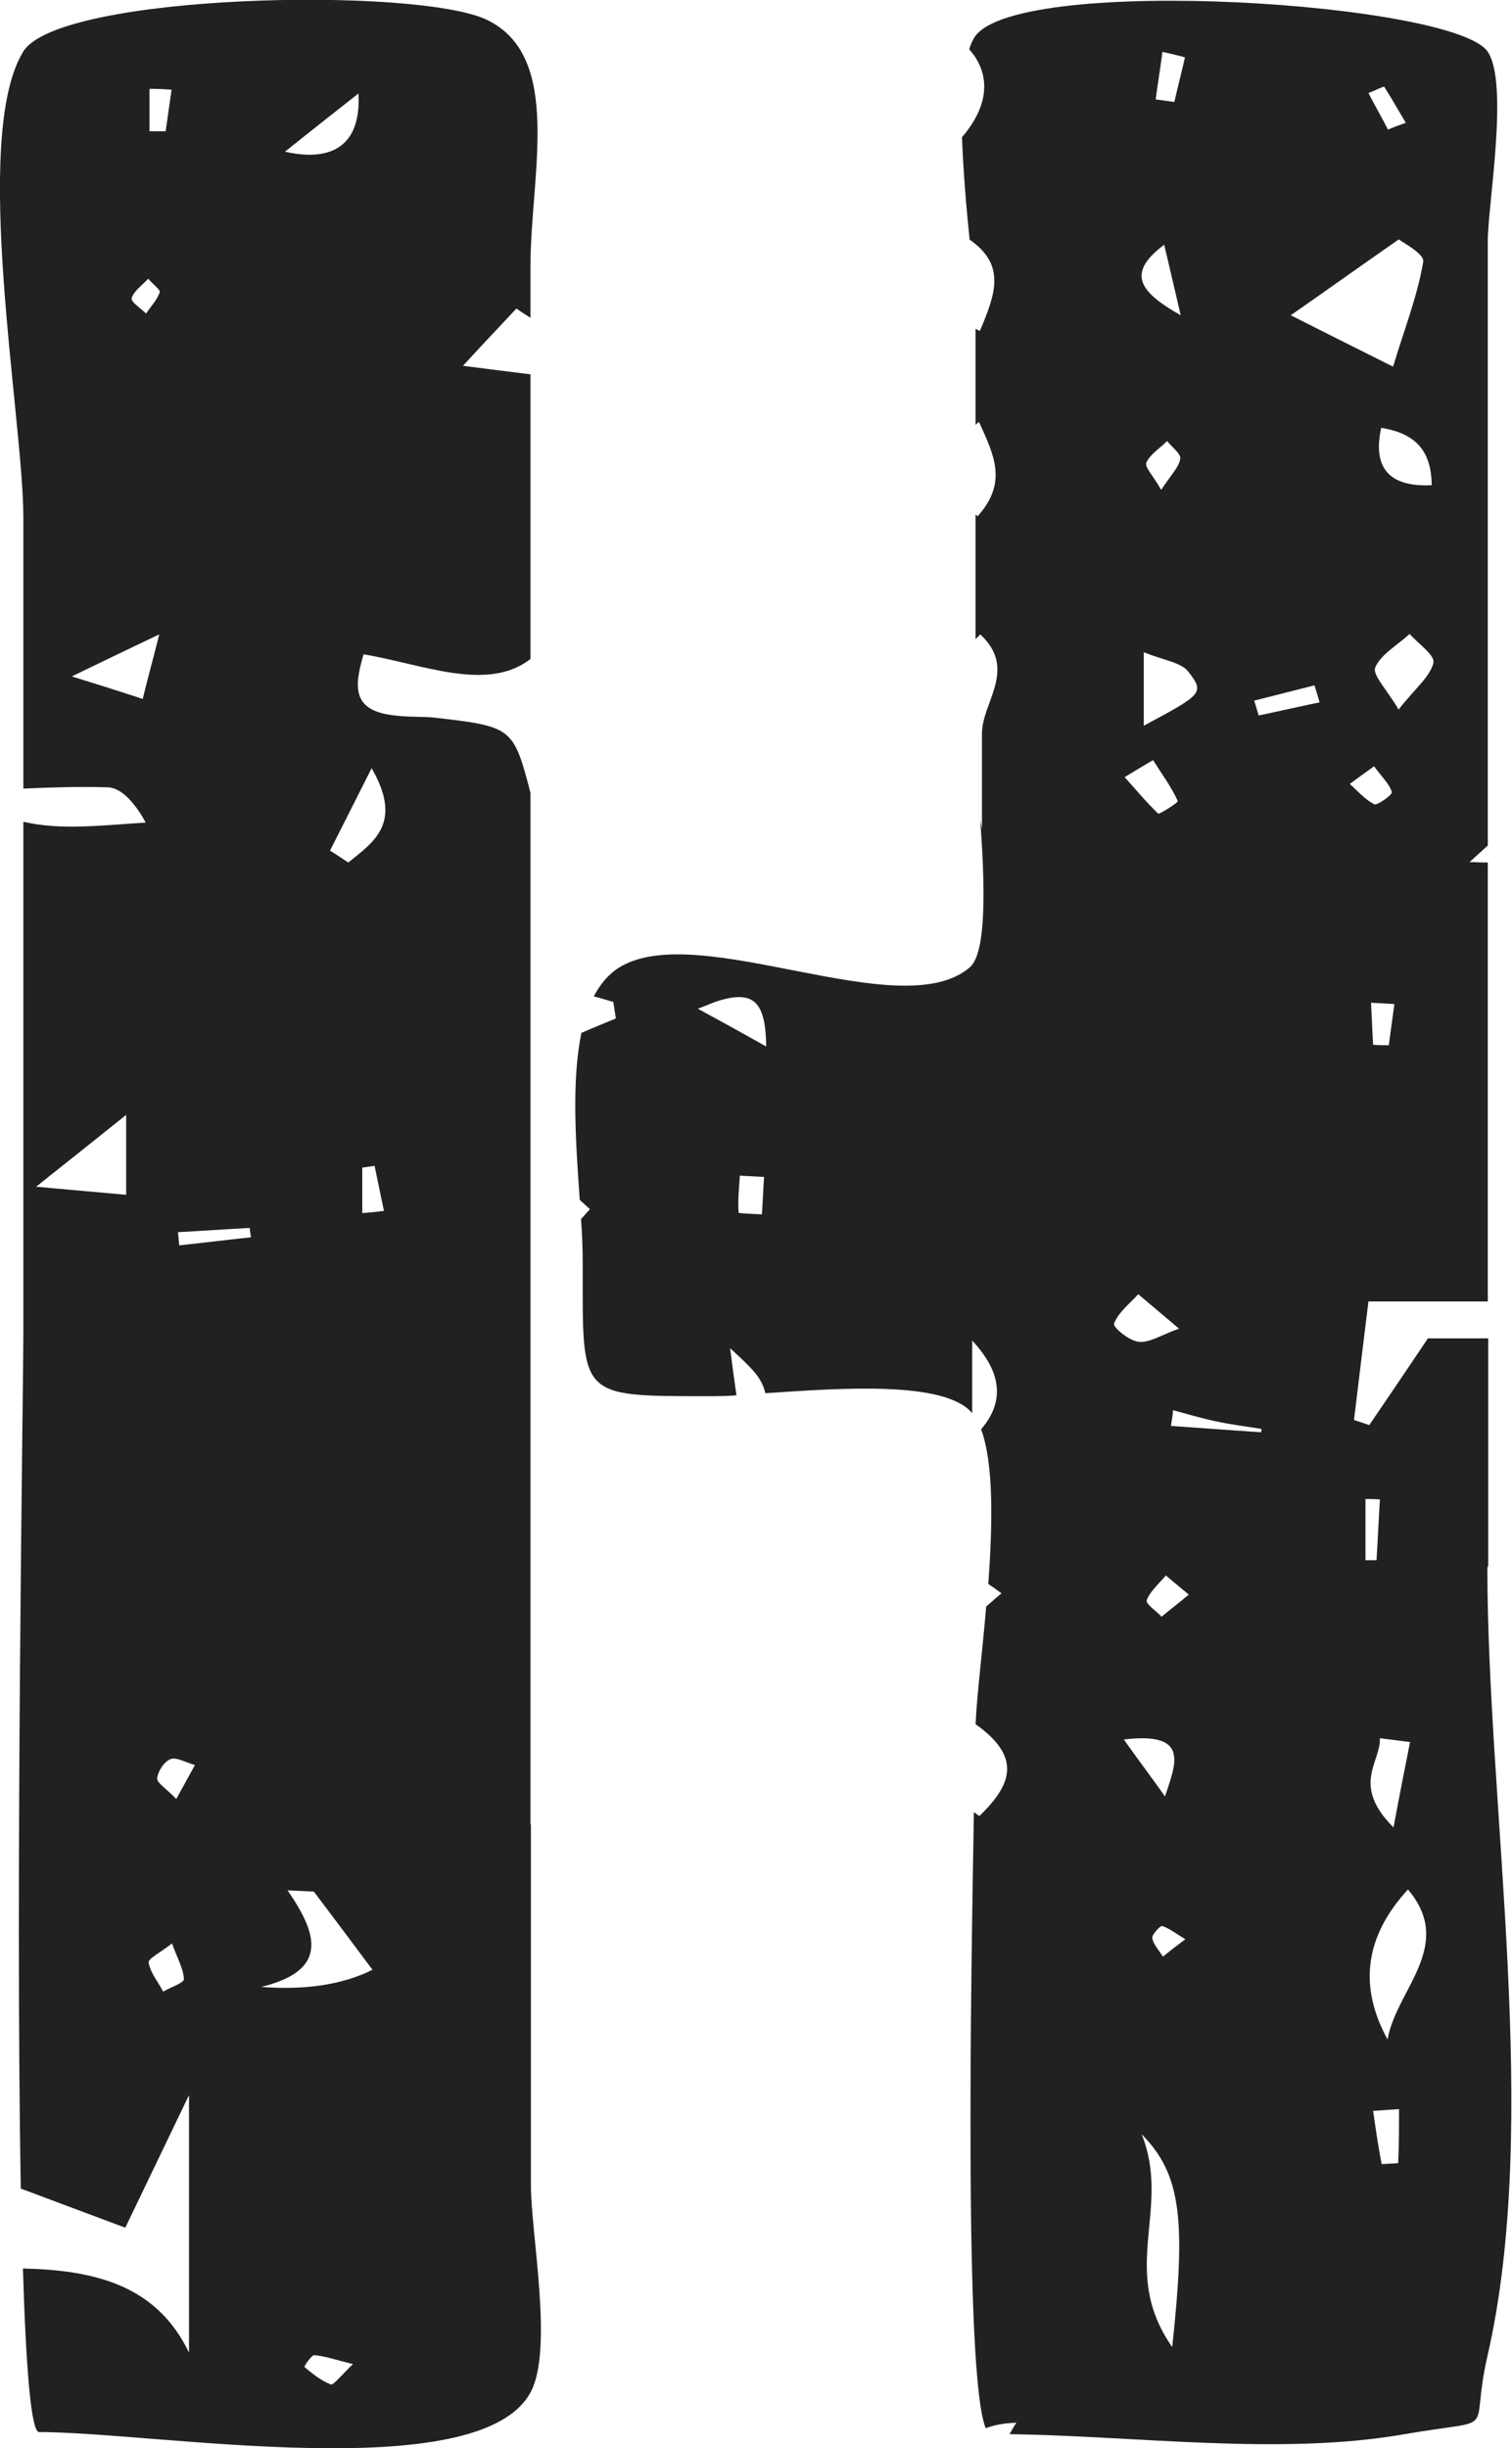
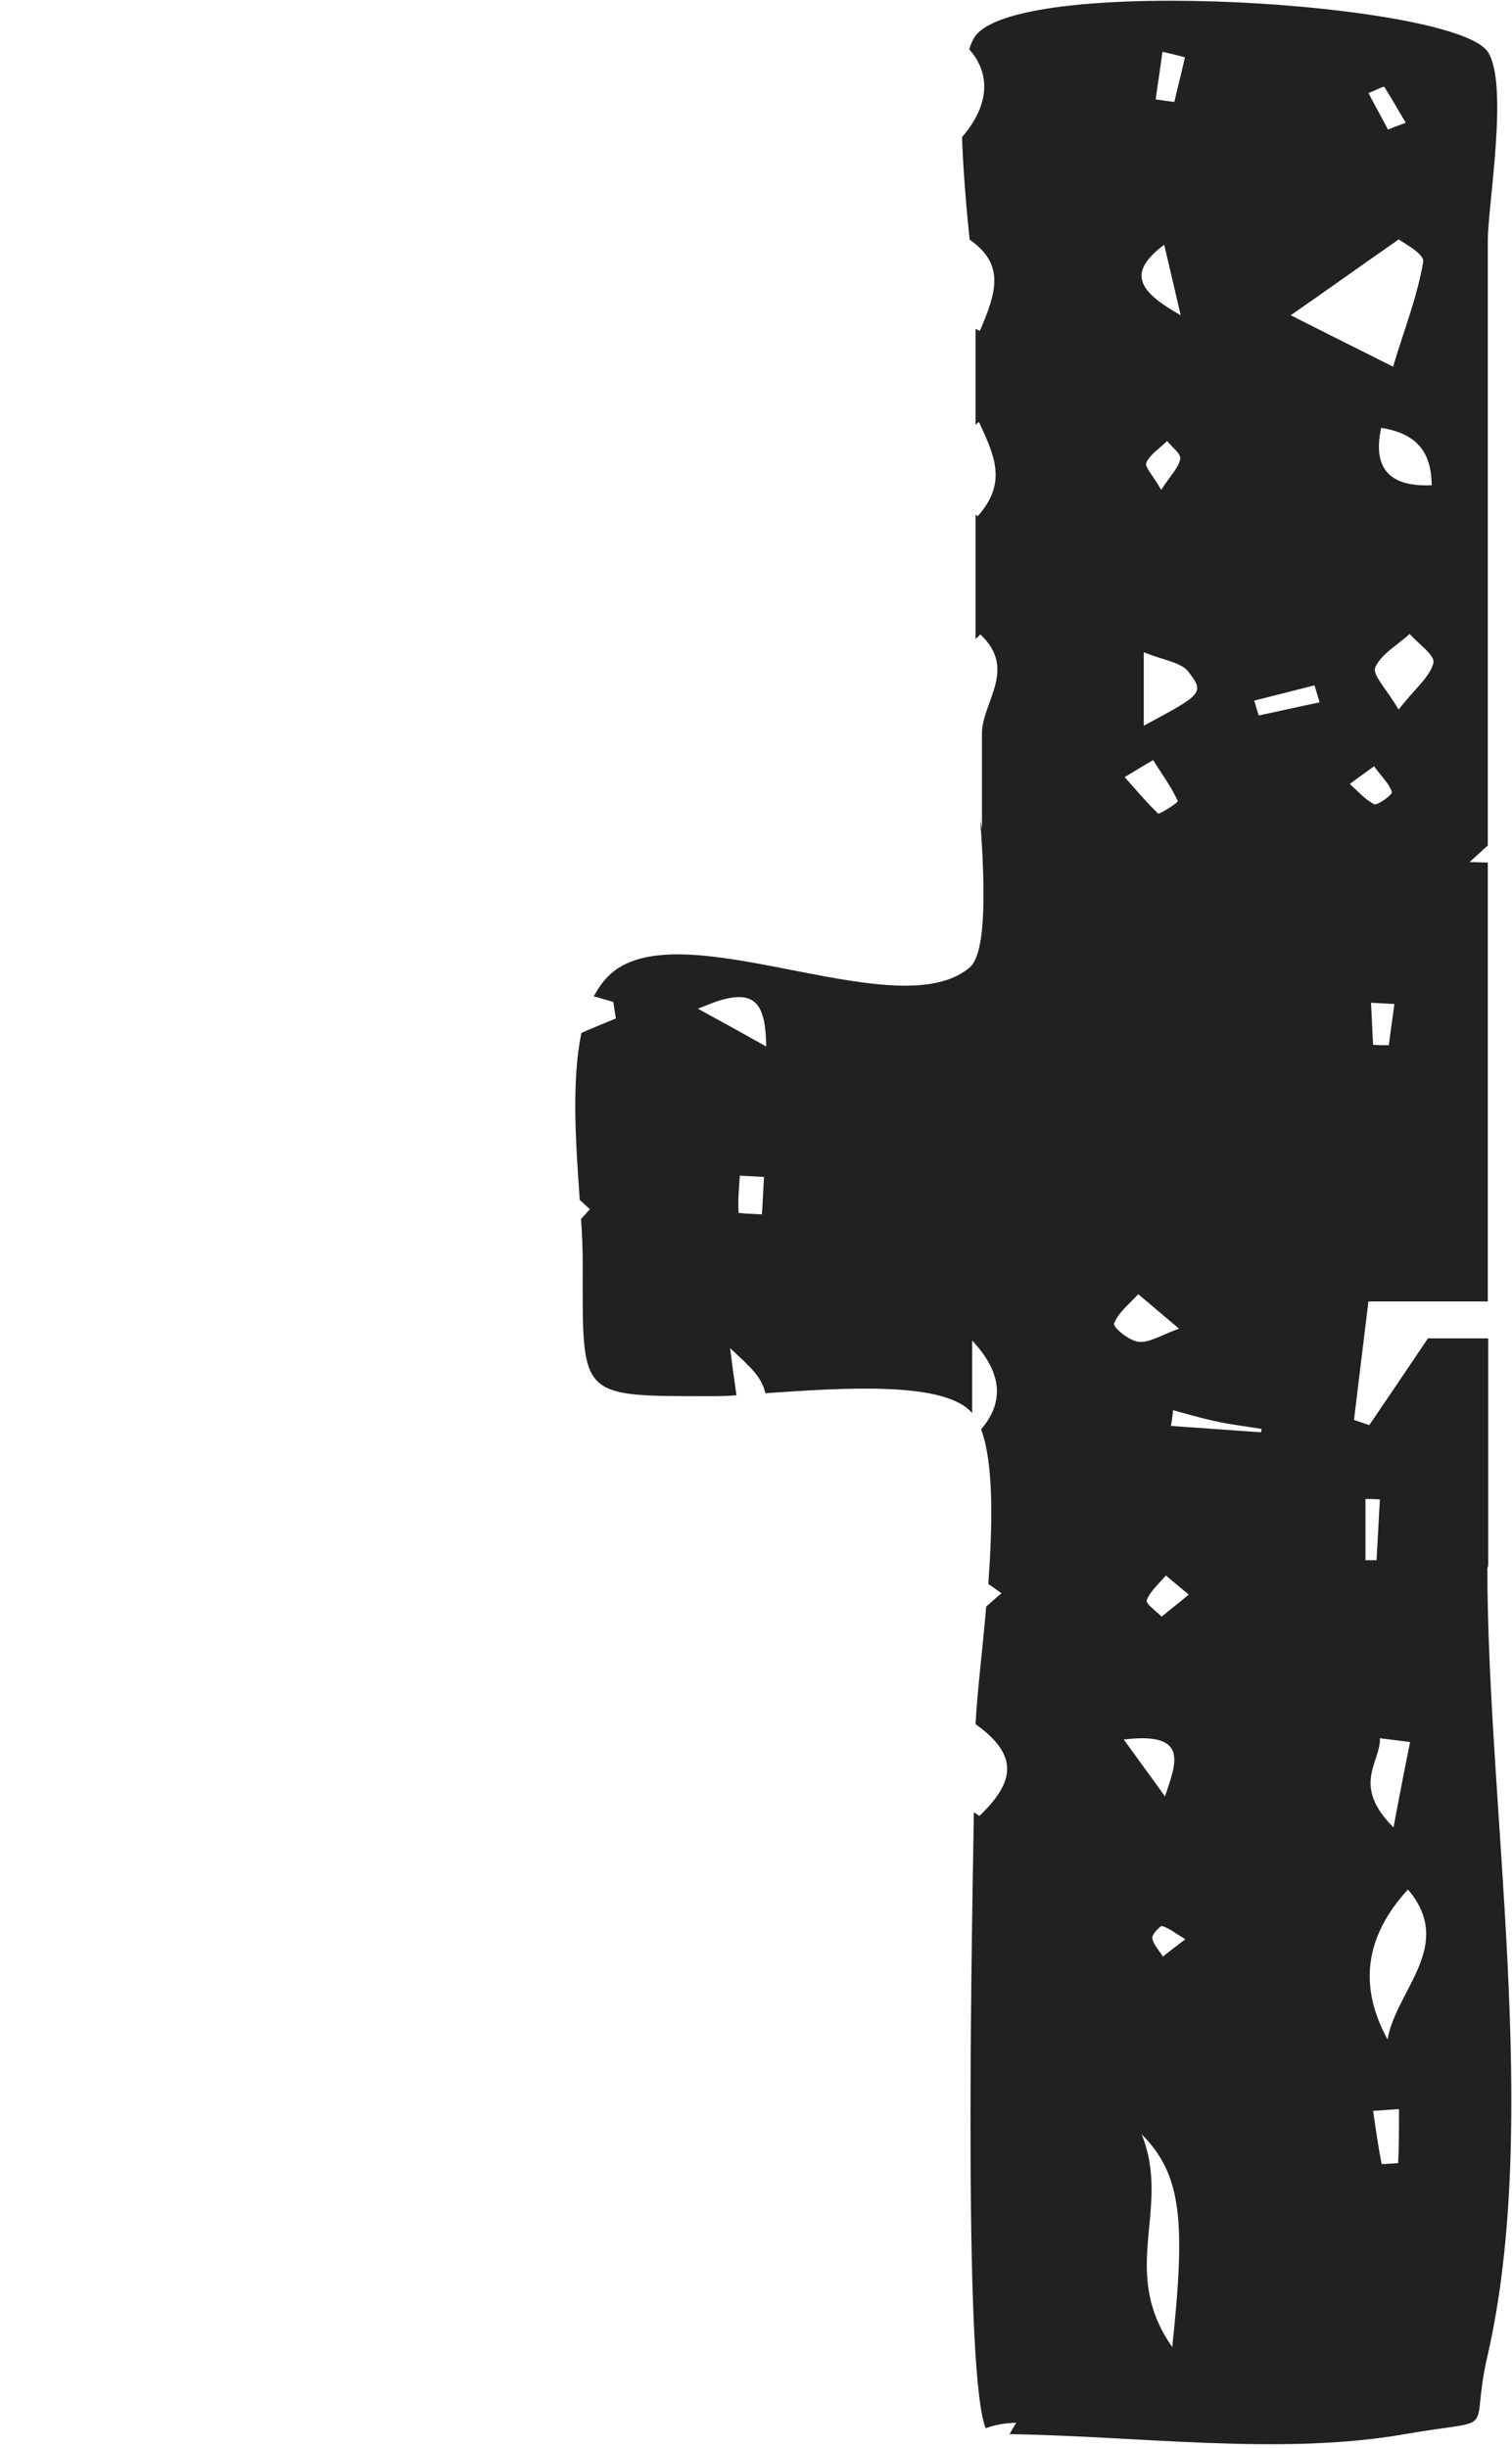
<svg xmlns="http://www.w3.org/2000/svg" id="Layer_2" viewBox="0 0 35.6 57.62">
  <defs>
    <style>
      .cls-1 {
        fill: #212121;
      }
    </style>
  </defs>
  <g id="Layer_1-2" data-name="Layer_1">
    <g>
-       <path class="cls-1" d="M12.49,42.94v-24.28c-.4-1.54-.43-1.56-2.26-1.77-.3-.03-.62-.01-.92-.05-1.02-.1-.98-.66-.75-1.44,1.39.23,2.91.9,3.93.11v-6.7c-.66-.08-1.11-.14-1.59-.2.44-.48.84-.9,1.26-1.35.12.09.24.16.33.22v-1.21c0-2.16.78-4.95-1.04-5.81C9.77-.32,1.4-.15.55,1.21-.69,3.22.55,9.87.55,12.18v6.38c.66-.03,1.33-.05,1.99-.03.34.01.67.42.89.83-1,.06-1.99.19-2.88-.02v12.04c0,1.22-.19,12.9-.06,20.13.88.33,1.63.61,2.46.92.41-.85.84-1.75,1.5-3.12v6.06c-.76-1.58-2.2-1.94-3.91-1.98.07,2.32.19,3.85.38,3.85,2.75,0,10.39,1.32,11.58-.95.53-1.02,0-3.72,0-4.86v-8.49ZM2.97,28.12c-.7-.06-1.33-.12-2.12-.19.82-.65,1.47-1.17,2.12-1.69v1.88ZM8.44,2.2c.07,1.31-.72,1.6-1.73,1.37.51-.41,1.12-.89,1.73-1.37ZM3.53,2.09c.17,0,.34.01.51.02-.05.33-.09.65-.14.98-.13,0-.25,0-.38,0v-.99ZM3.49,6.56c.12.14.29.26.27.32-.06.18-.21.33-.32.5-.12-.12-.36-.27-.34-.36.04-.16.24-.3.39-.46ZM3.36,16.45c-.61-.2-1.12-.36-1.67-.53.64-.31,1.22-.59,2.06-.99-.15.6-.26.99-.39,1.52ZM3.84,46.87c-.12-.23-.3-.44-.34-.68-.02-.09.27-.23.55-.45.13.36.27.6.28.84,0,.09-.31.19-.48.29ZM4.15,42.34c-.24-.25-.46-.38-.45-.49.02-.16.16-.39.32-.45.14-.05.37.09.57.14-.12.22-.24.44-.44.8ZM4.22,29.31c-.01-.1-.02-.21-.03-.31.56-.03,1.13-.07,1.69-.1,0,.07.02.14.03.22-.56.06-1.12.13-1.69.19ZM7.79,56.12c-.23-.09-.43-.25-.62-.41-.02-.01.16-.28.23-.28.25.02.5.11.91.21-.27.26-.46.5-.52.48ZM6.12,46.77c1.66-.39,1.34-1.28.65-2.28.21.01.42.02.62.03.46.61.92,1.22,1.38,1.84q-1.06.53-2.66.4ZM8.53,28.55v-1.07c.1-.01.19-.03.29-.04.07.35.15.71.22,1.06-.17.02-.34.04-.51.05ZM8.2,20.3c-.14-.09-.28-.19-.43-.28.28-.55.55-1.09.98-1.94.75,1.3.04,1.74-.55,2.22Z" />
      <path class="cls-1" d="M35.04,36.85v-5.35h-1.42c-.49.73-.93,1.38-1.38,2.04-.12-.04-.24-.08-.36-.12.11-.91.22-1.82.34-2.79h2.81v-10.33c-.15,0-.29-.01-.43-.01.15-.14.3-.27.43-.39V5.67c0-.83.5-3.7,0-4.45-.77-1.16-10.95-1.82-12.06-.38-.06.08-.11.19-.15.32.41.46.59,1.18-.17,2.07.03.79.1,1.65.18,2.41.85.59.62,1.26.24,2.15-.04-.02-.07-.04-.1-.05v2.26s.05-.05.08-.07c.37.81.67,1.43-.03,2.22-.02-.01-.03-.03-.05-.04v2.93s.08-.07.11-.11c.89.83.03,1.6.04,2.35,0,.74,0,1.49,0,2.23-.01-.08-.03-.15-.04-.22.1,1.41.17,3.13-.25,3.48-1.63,1.39-6.39-1.15-8.25,0-.26.16-.45.4-.6.68.16.04.31.09.46.13.02.13.04.26.06.39-.26.11-.52.21-.81.34-.24,1.14-.13,2.63-.04,3.93.08.07.16.15.24.22-.07.07-.14.16-.21.23.03.39.04.76.04,1.08,0,3.12-.12,3.09,2.95,3.09.19,0,.42,0,.67-.02-.05-.35-.1-.71-.15-1.11.52.48.74.68.83,1.06,1.78-.12,4.23-.3,4.87.47v-1.71c.66.71.8,1.4.21,2.09.3.81.27,2.23.17,3.64.09.06.19.13.31.22-.14.11-.25.22-.36.31-.09,1.07-.22,2.08-.25,2.77,1.07.76.88,1.4.09,2.16-.05-.03-.09-.06-.13-.09-.07,3.99-.23,13.31.28,14.5.18-.07.41-.12.72-.13-.06.09-.11.18-.16.27,3,.04,6.39.51,9.3,0,2.3-.4,1.51.09,1.95-1.83,1.27-5.52,0-12.92,0-18.56ZM17.94,28.58c-.19-.01-.55-.02-.55-.04-.02-.29.01-.58.03-.87.19.01.38.02.57.03-.02.29-.03.58-.05.87ZM16.43,23.74c.2-.07.4-.17.61-.22.74-.19.99.12,1,1.11-.73-.41-1.17-.65-1.61-.89ZM32.7,24.6c-.12,0-.24,0-.37-.01-.02-.33-.03-.66-.05-.99.18.01.36.02.55.03-.04.32-.09.65-.13.97ZM32.93,16.7c-.28-.48-.62-.81-.55-.99.13-.31.53-.53.81-.79.2.23.6.5.56.68-.08.33-.43.6-.82,1.1ZM32.52,10.07c.89.14,1.18.62,1.19,1.35q-1.5.07-1.19-1.35ZM32.59,2.04c.18.28.34.57.51.85-.14.05-.28.1-.42.16-.15-.29-.31-.57-.46-.86.13-.05.36-.16.37-.15ZM32.93,5.63c.08.07.61.34.58.53-.14.83-.46,1.63-.71,2.47-.92-.46-1.76-.88-2.41-1.21.75-.52,1.56-1.1,2.55-1.79ZM26.93,17.08v-1.73c.46.19.89.24,1.05.46.39.5.33.53-1.05,1.27ZM26.99,10.89c.09-.2.32-.34.49-.51.11.14.33.3.31.42-.04.21-.23.39-.45.73-.19-.34-.39-.53-.35-.64ZM27.37,1.22c.18.04.35.08.53.13-.08.35-.17.7-.25,1.05-.15-.02-.29-.04-.44-.06.05-.37.11-.74.16-1.12ZM27.41,5.76c.11.45.21.9.39,1.66-1.03-.58-1.25-1.01-.39-1.66ZM27.15,17.89c.2.32.43.63.58.96.02.04-.44.32-.46.3-.28-.27-.53-.57-.79-.86.22-.13.44-.27.67-.4ZM26.23,31.15c.1-.26.37-.47.57-.69.19.16.39.33.96.81-.42.15-.7.34-.95.31-.22-.02-.61-.34-.58-.43ZM27.43,42.28c-.32-.45-.65-.89-.97-1.34,1.57-.19,1.22.58.97,1.34ZM27.6,55.24c-1.27-1.82-.01-3.24-.72-5.01.94.95,1.04,2.02.72,5.01ZM27.38,46.05c-.09-.15-.23-.29-.25-.44-.01-.08.19-.29.23-.28.17.05.31.17.55.31-.24.18-.38.29-.53.41ZM27.35,38.05c-.12-.13-.38-.3-.35-.39.08-.21.29-.39.45-.58.14.12.29.24.54.45-.25.21-.45.36-.64.52ZM29.69,33.71c-.71-.05-1.42-.1-2.12-.15.02-.12.04-.25.05-.37.33.09.67.19,1,.26.36.08.72.12,1.08.18,0,.03,0,.05-.01.08ZM29.64,16.85c-.04-.12-.07-.24-.11-.36.47-.12.95-.24,1.42-.36.04.13.08.27.12.4-.48.1-.96.21-1.44.31ZM32.35,18.03c.17.24.36.41.42.61.02.07-.35.32-.41.29-.22-.11-.39-.31-.58-.48.15-.11.3-.22.58-.42ZM33.2,41c-.11.55-.22,1.1-.39,2.01-1-1-.3-1.53-.32-2.1.24.03.47.06.71.09ZM32.14,35.28c.12,0,.23,0,.35.01-.03.48-.05.96-.08,1.43-.09,0-.18,0-.26,0v-1.44ZM32.92,50.91s-.39.03-.39.02c-.08-.41-.14-.83-.2-1.25.2-.01.41-.03.61-.04,0,.42,0,.85-.02,1.27ZM32.67,48c-.69-1.26-.53-2.43.48-3.53,1.12,1.32-.28,2.36-.48,3.53Z" />
    </g>
  </g>
</svg>